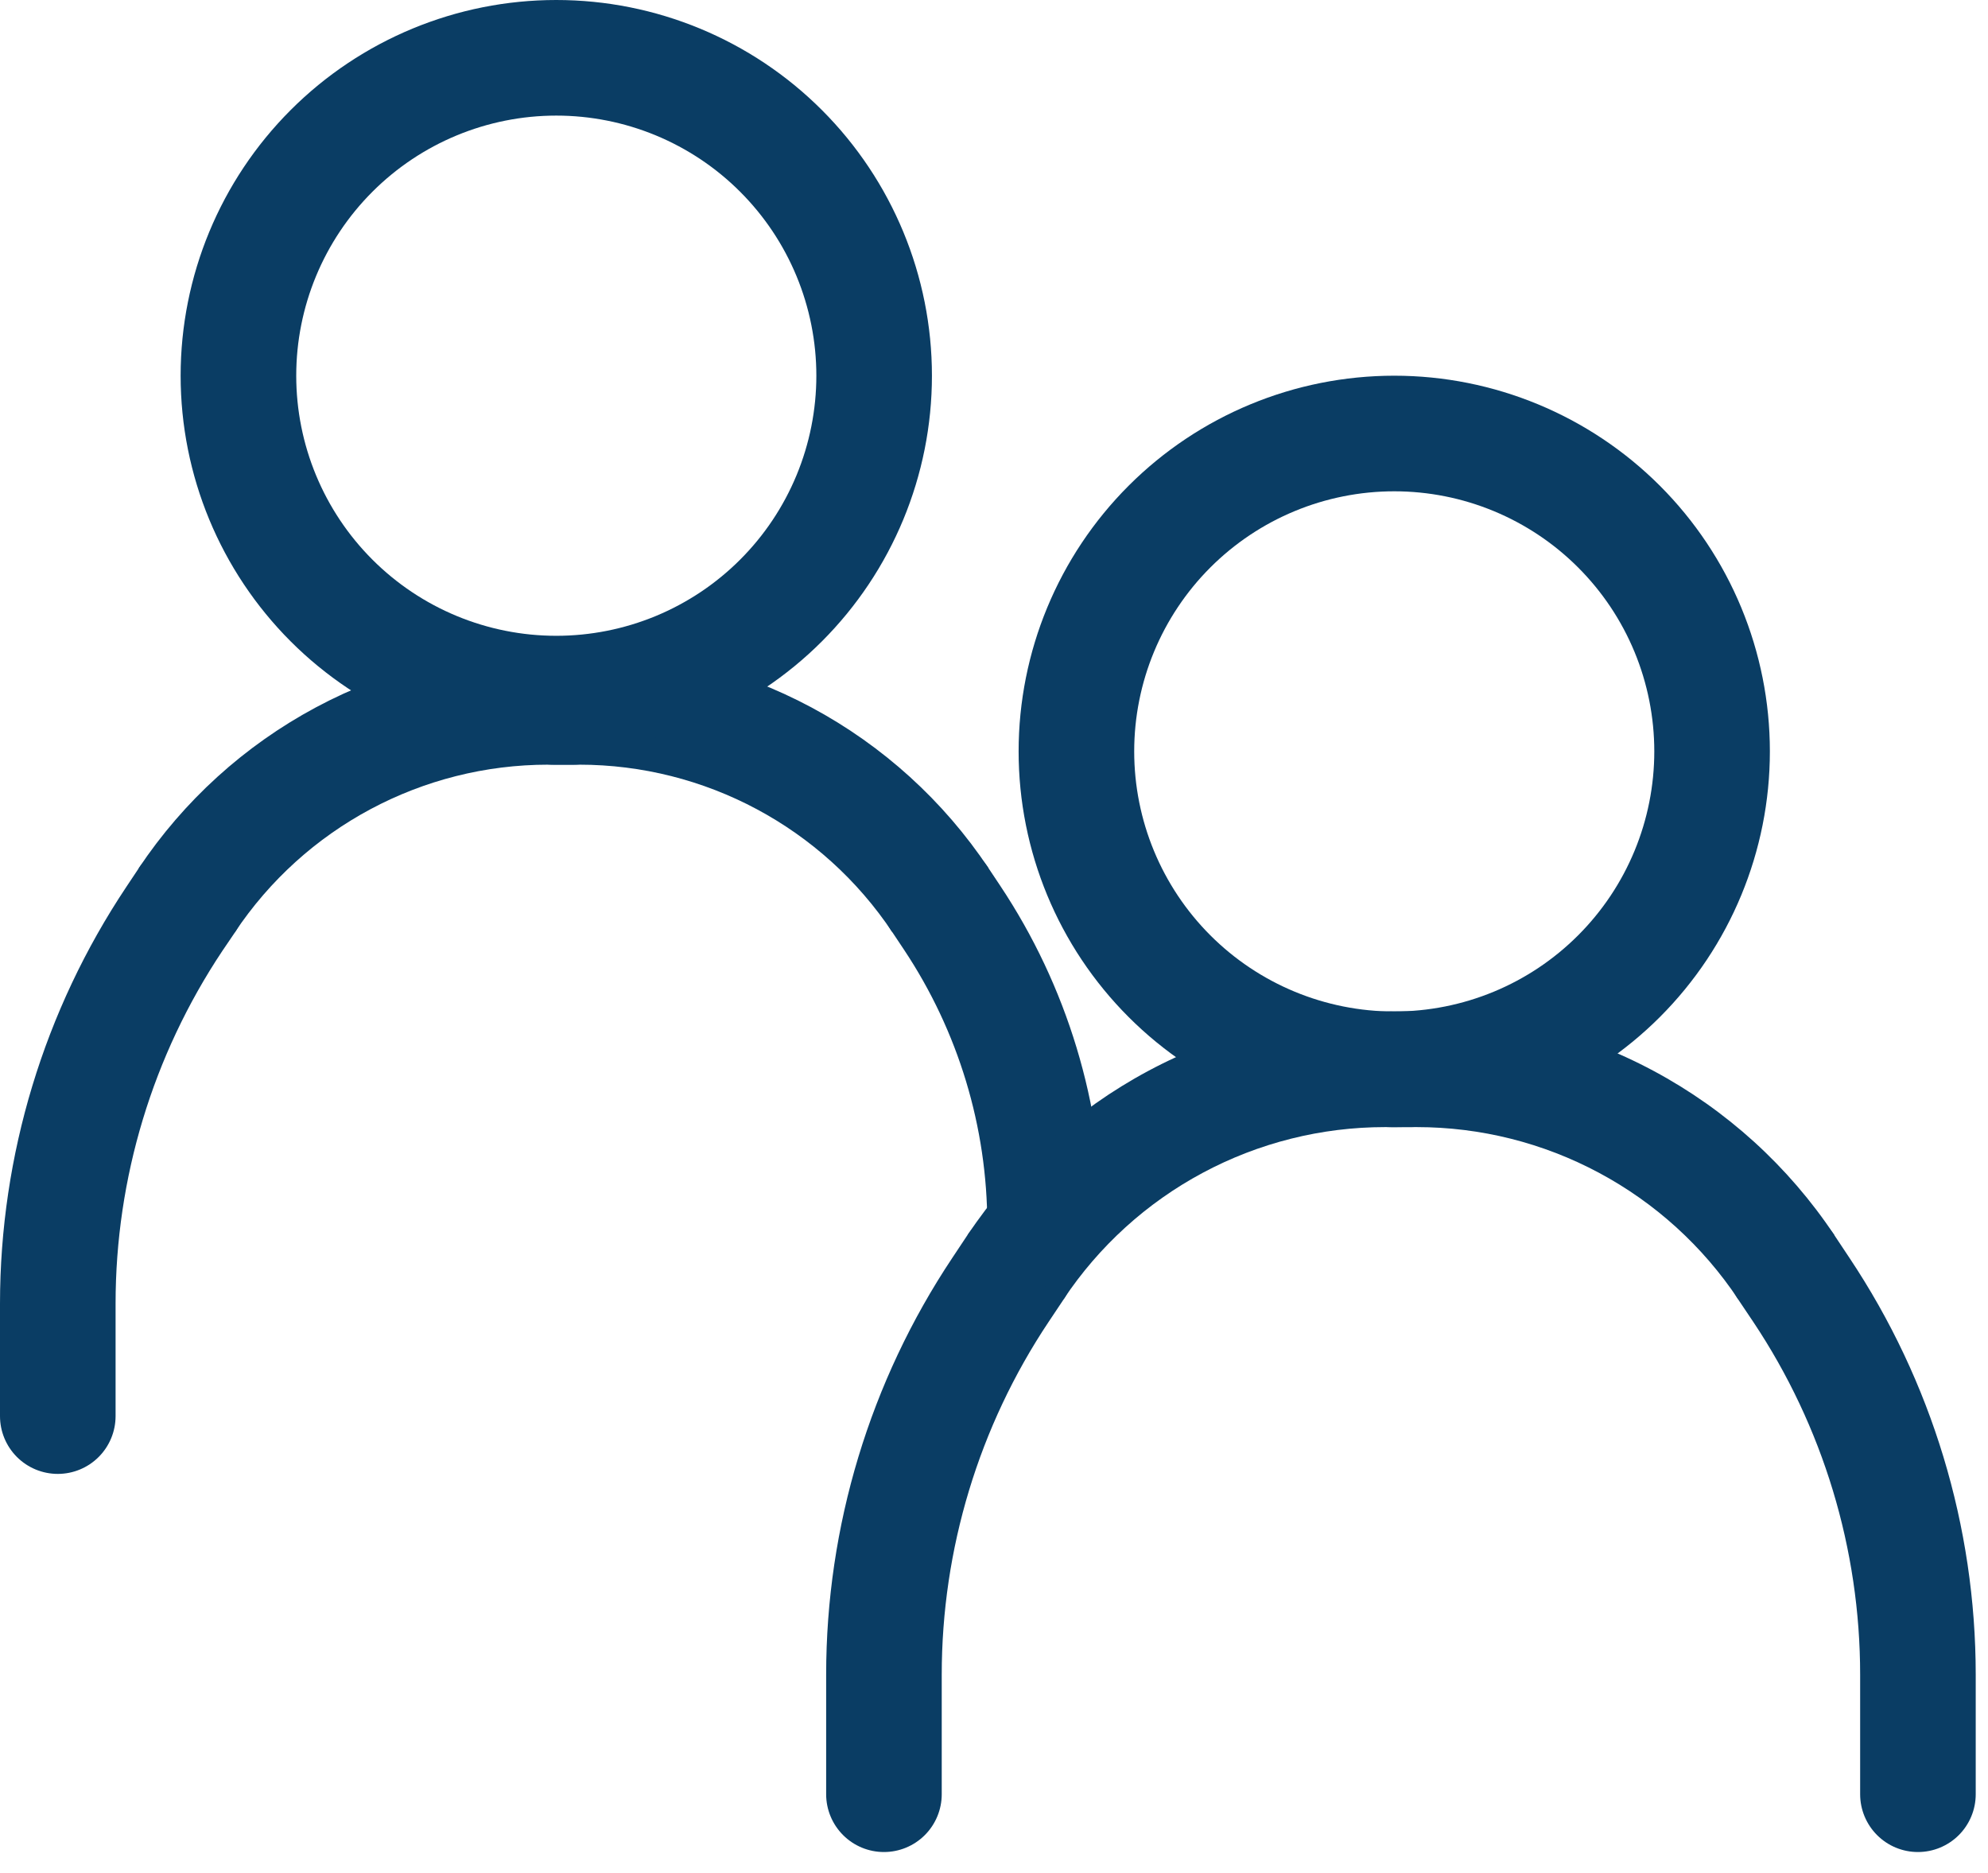
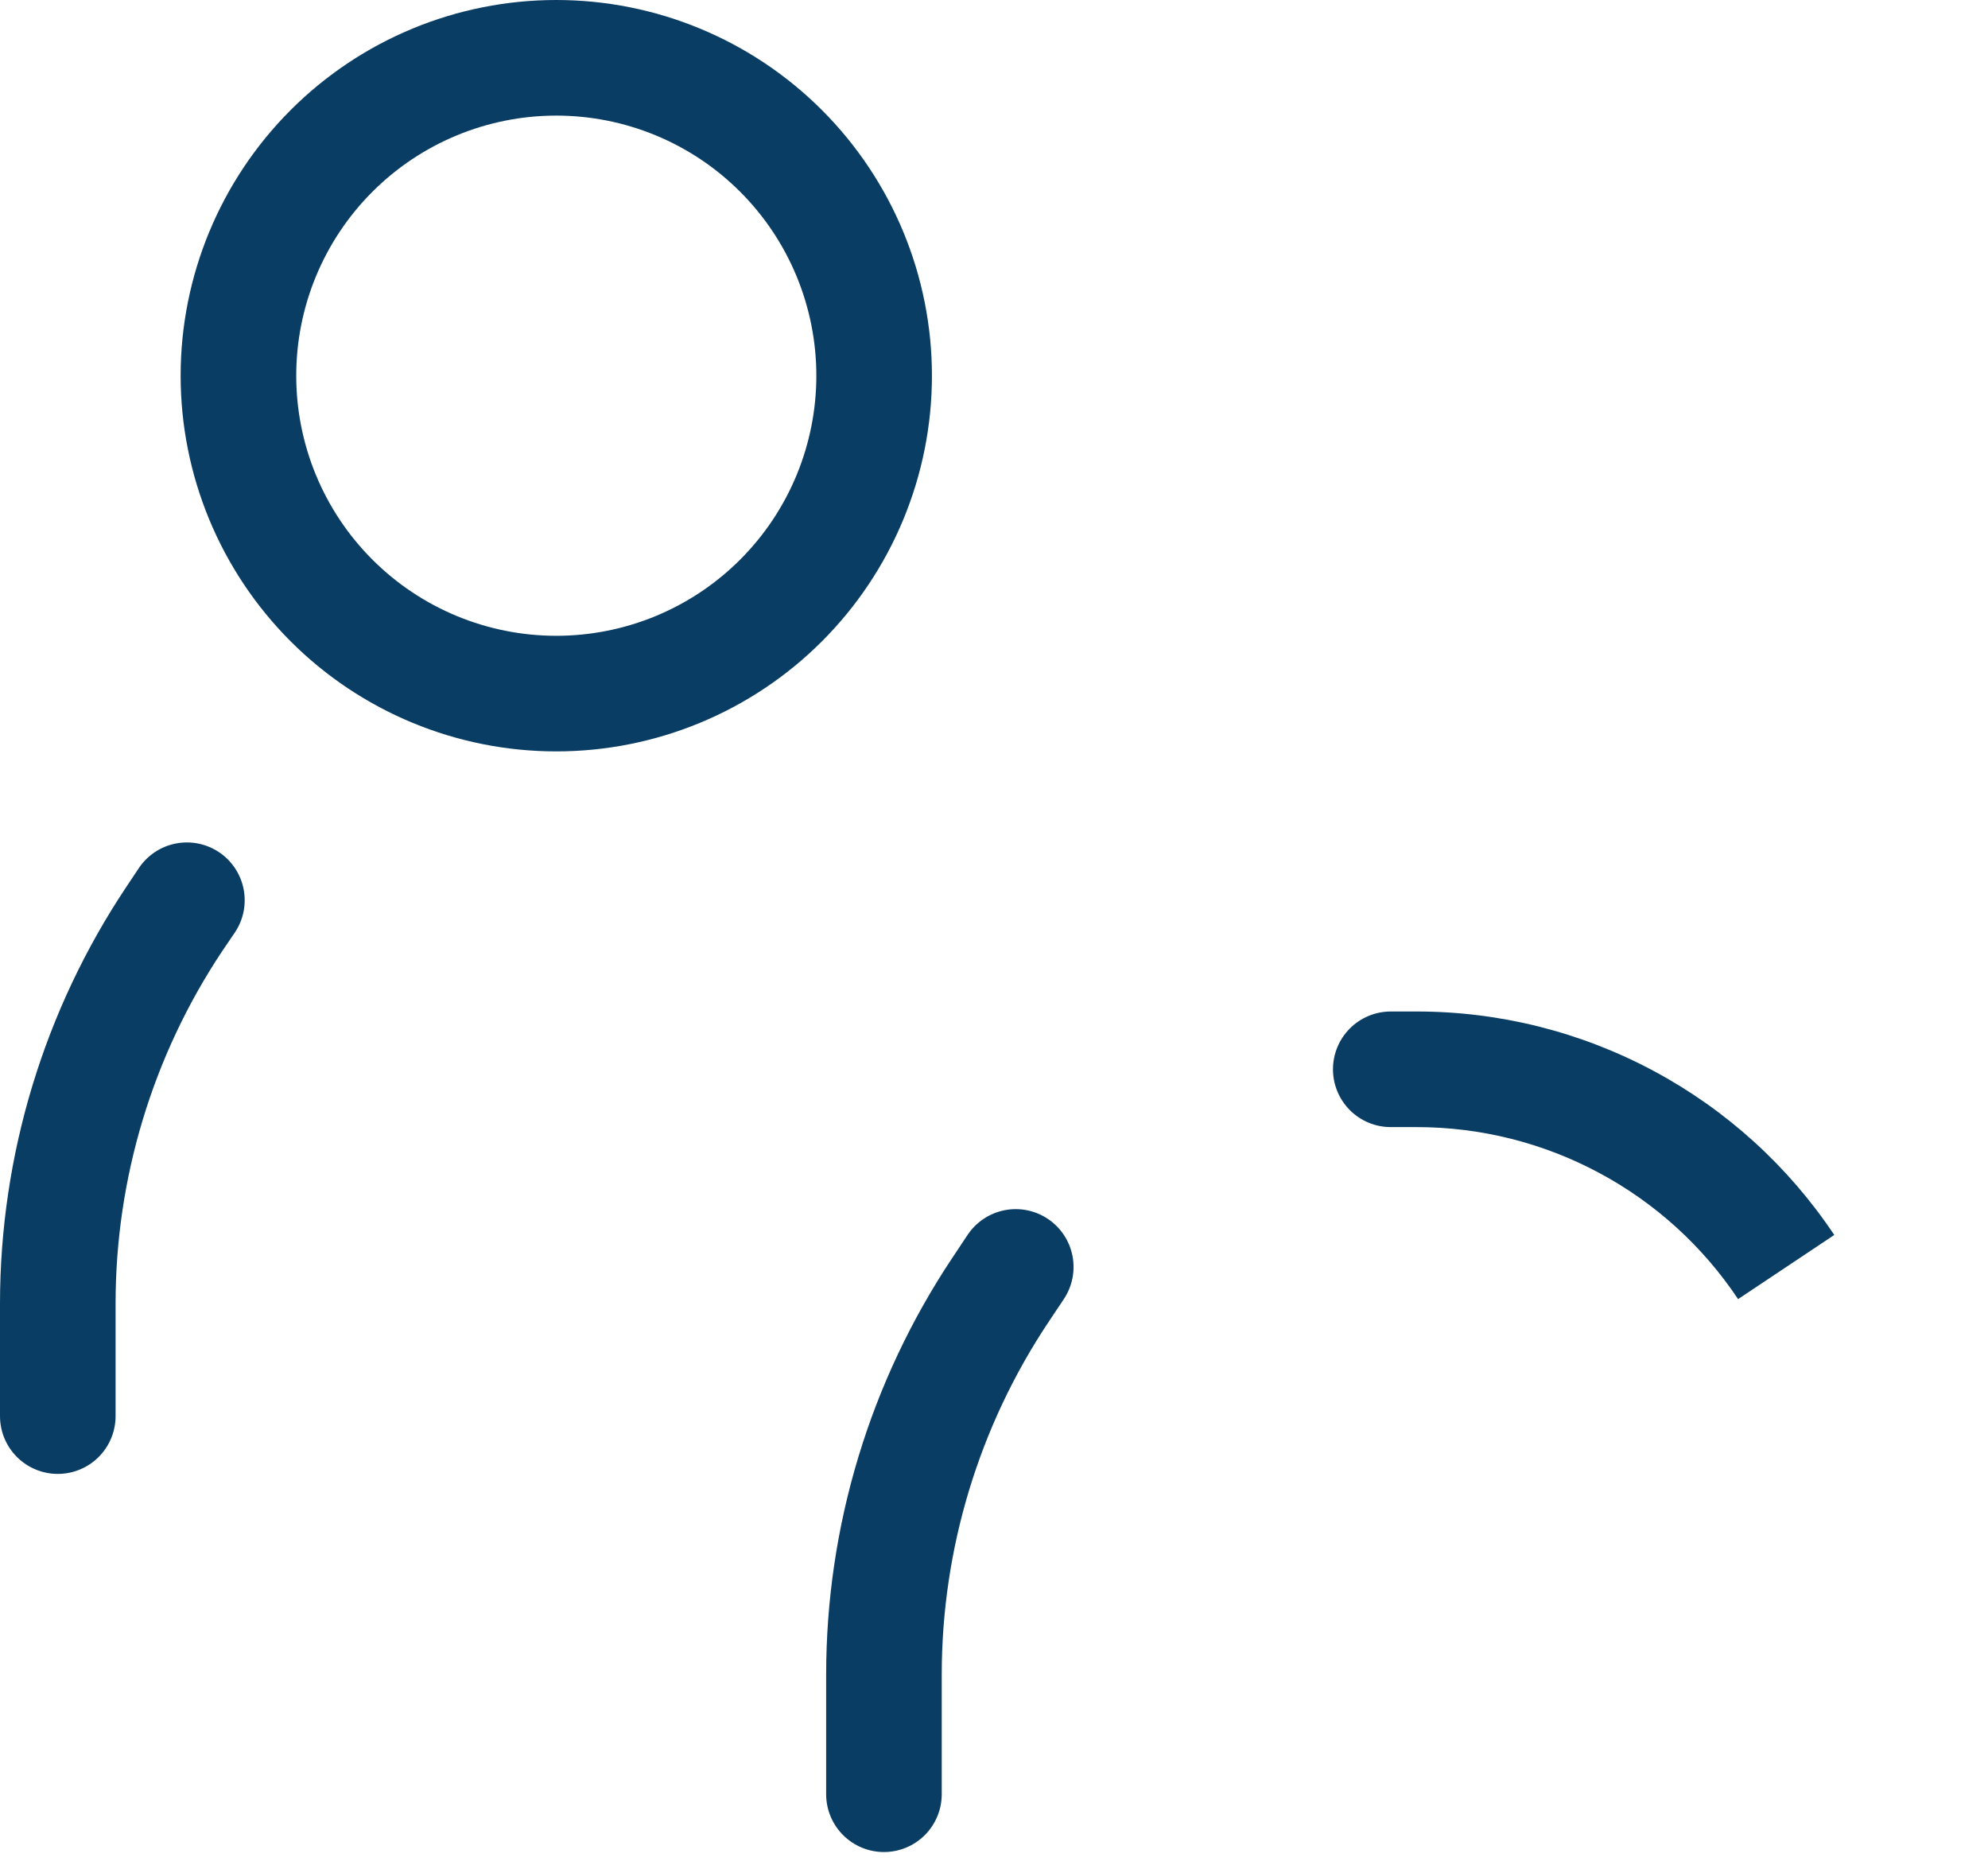
<svg xmlns="http://www.w3.org/2000/svg" width="86" height="81" viewBox="0 0 86 81" fill="none">
  <path fill-rule="evenodd" clip-rule="evenodd" d="M9.615 41.135C6.606 45.652 5 50.958 5 56.385V61.25C5 61.913 4.737 62.549 4.268 63.018C3.799 63.487 3.163 63.75 2.5 63.75C1.837 63.75 1.201 63.487 0.732 63.018C0.263 62.549 0 61.913 0 61.25V56.39C0.002 49.973 1.903 43.699 5.465 38.36L6.005 37.55C6.187 37.277 6.421 37.043 6.694 36.86C6.967 36.677 7.273 36.55 7.595 36.486C7.917 36.422 8.249 36.421 8.571 36.485C8.893 36.549 9.199 36.676 9.473 36.858C9.746 37.04 9.98 37.274 10.163 37.547C10.345 37.82 10.473 38.126 10.537 38.448C10.601 38.77 10.601 39.102 10.538 39.424C10.474 39.746 10.347 40.052 10.165 40.325L9.615 41.135Z" fill="#0A3D64" />
-   <path fill-rule="evenodd" clip-rule="evenodd" d="M23.715 33.074C18.265 33.074 13.18 35.794 10.16 40.324L6 37.554C7.944 34.639 10.578 32.249 13.667 30.595C16.756 28.942 20.206 28.076 23.71 28.074H24.81C25.473 28.074 26.109 28.338 26.578 28.806C27.047 29.275 27.31 29.911 27.31 30.574C27.31 31.237 27.047 31.873 26.578 32.342C26.109 32.811 25.473 33.074 24.81 33.074H23.715ZM39.105 41.074C41.455 44.604 42.71 48.744 42.71 52.984H47.71C47.708 47.76 46.161 42.652 43.265 38.304L42.765 37.554C42.588 37.27 42.356 37.025 42.082 36.833C41.808 36.641 41.499 36.505 41.172 36.434C40.845 36.364 40.507 36.36 40.179 36.422C39.85 36.484 39.537 36.612 39.259 36.797C38.98 36.983 38.742 37.222 38.558 37.501C38.373 37.78 38.247 38.094 38.186 38.422C38.125 38.751 38.131 39.089 38.203 39.416C38.275 39.742 38.411 40.051 38.605 40.324L39.105 41.074Z" fill="#0A3D64" />
-   <path fill-rule="evenodd" clip-rule="evenodd" d="M25.055 33.074C30.5 33.074 35.585 35.794 38.605 40.324L42.765 37.554C40.821 34.639 38.187 32.249 35.098 30.595C32.009 28.942 28.559 28.076 25.055 28.074H23.955C23.627 28.074 23.302 28.139 22.998 28.265C22.695 28.39 22.419 28.574 22.187 28.806C21.955 29.039 21.771 29.314 21.645 29.617C21.52 29.921 21.455 30.246 21.455 30.574C21.455 30.902 21.52 31.228 21.645 31.531C21.771 31.834 21.955 32.11 22.187 32.342C22.419 32.574 22.695 32.758 22.998 32.884C23.302 33.01 23.627 33.074 23.955 33.074H25.055Z" fill="#0A3D64" />
  <path fill-rule="evenodd" clip-rule="evenodd" d="M24.064 27.5C25.542 27.5 27.005 27.209 28.37 26.644C29.735 26.078 30.975 25.25 32.019 24.205C33.064 23.16 33.893 21.92 34.458 20.555C35.023 19.19 35.315 17.727 35.315 16.25C35.315 14.773 35.023 13.31 34.458 11.945C33.893 10.58 33.064 9.34 32.019 8.295C30.975 7.25 29.735 6.422 28.37 5.856C27.005 5.291 25.542 5 24.064 5C21.081 5 18.219 6.185 16.11 8.295C14 10.405 12.815 13.266 12.815 16.25C12.815 19.234 14 22.095 16.11 24.205C18.219 26.315 21.081 27.5 24.064 27.5ZM24.064 32.5C28.374 32.5 32.508 30.788 35.555 27.741C38.602 24.693 40.315 20.56 40.315 16.25C40.315 11.94 38.602 7.807 35.555 4.76C32.508 1.712 28.374 0 24.064 0C19.755 0 15.621 1.712 12.574 4.76C9.527 7.807 7.814 11.94 7.814 16.25C7.814 20.56 9.527 24.693 12.574 27.741C15.621 30.788 19.755 32.5 24.064 32.5ZM45.359 57.18C42.347 61.697 40.74 67.005 40.739 72.435V77.605C40.739 78.268 40.476 78.904 40.007 79.373C39.538 79.842 38.903 80.105 38.239 80.105C37.576 80.105 36.941 79.842 36.472 79.373C36.003 78.904 35.739 78.268 35.739 77.605V72.435C35.739 66.02 37.637 59.748 41.194 54.41L41.859 53.41C42.228 52.858 42.801 52.476 43.452 52.346C44.102 52.217 44.778 52.351 45.33 52.72C45.881 53.089 46.264 53.661 46.393 54.312C46.523 54.963 46.388 55.638 46.02 56.19L45.359 57.18Z" fill="#0A3D64" />
-   <path fill-rule="evenodd" clip-rule="evenodd" d="M59.914 48.75C57.164 48.75 54.456 49.428 52.031 50.727C49.606 52.024 47.539 53.901 46.014 56.19L41.859 53.415C43.841 50.442 46.525 48.005 49.675 46.319C52.825 44.633 56.342 43.75 59.914 43.75H61.034C61.697 43.75 62.333 44.013 62.802 44.482C63.271 44.951 63.534 45.587 63.534 46.25C63.534 46.913 63.271 47.549 62.802 48.018C62.333 48.487 61.697 48.75 61.034 48.75H59.914ZM75.849 57.18C78.862 61.697 80.469 67.005 80.469 72.435V77.605C80.469 78.268 80.733 78.904 81.202 79.373C81.67 79.842 82.306 80.105 82.969 80.105C83.632 80.105 84.268 79.842 84.737 79.373C85.206 78.904 85.469 78.268 85.469 77.605V72.435C85.468 66.019 83.569 59.748 80.009 54.41L79.344 53.41C78.976 52.858 78.403 52.476 77.752 52.346C77.102 52.217 76.426 52.351 75.874 52.72C75.323 53.089 74.94 53.661 74.811 54.312C74.681 54.963 74.816 55.638 75.184 56.19L75.849 57.18Z" fill="#0A3D64" />
  <path fill-rule="evenodd" clip-rule="evenodd" d="M61.289 48.75C64.04 48.75 66.747 49.428 69.172 50.727C71.597 52.024 73.664 53.901 75.189 56.19L79.349 53.415C77.367 50.442 74.682 48.004 71.531 46.318C68.381 44.631 64.862 43.749 61.289 43.75H60.164C59.501 43.75 58.865 44.013 58.396 44.482C57.928 44.951 57.664 45.587 57.664 46.25C57.664 46.913 57.928 47.549 58.396 48.018C58.865 48.487 59.501 48.75 60.164 48.75H61.289Z" fill="#0A3D64" />
-   <path fill-rule="evenodd" clip-rule="evenodd" d="M60.315 43.75C61.792 43.75 63.255 43.459 64.62 42.894C65.985 42.328 67.225 41.5 68.269 40.455C69.314 39.41 70.143 38.17 70.708 36.805C71.273 35.44 71.564 33.977 71.564 32.5C71.564 31.023 71.273 29.56 70.708 28.195C70.143 26.83 69.314 25.59 68.269 24.545C67.225 23.5 65.985 22.672 64.62 22.106C63.255 21.541 61.792 21.25 60.315 21.25C57.331 21.25 54.469 22.435 52.359 24.545C50.25 26.655 49.065 29.516 49.065 32.5C49.065 35.484 50.25 38.345 52.359 40.455C54.469 42.565 57.331 43.75 60.315 43.75ZM60.315 48.75C64.624 48.75 68.757 47.038 71.805 43.99C74.852 40.943 76.564 36.81 76.564 32.5C76.564 28.19 74.852 24.057 71.805 21.009C68.757 17.962 64.624 16.25 60.315 16.25C56.005 16.25 51.871 17.962 48.824 21.009C45.776 24.057 44.065 28.19 44.065 32.5C44.065 36.81 45.776 40.943 48.824 43.99C51.871 47.038 56.005 48.75 60.315 48.75Z" fill="#0A3D64" />
</svg>